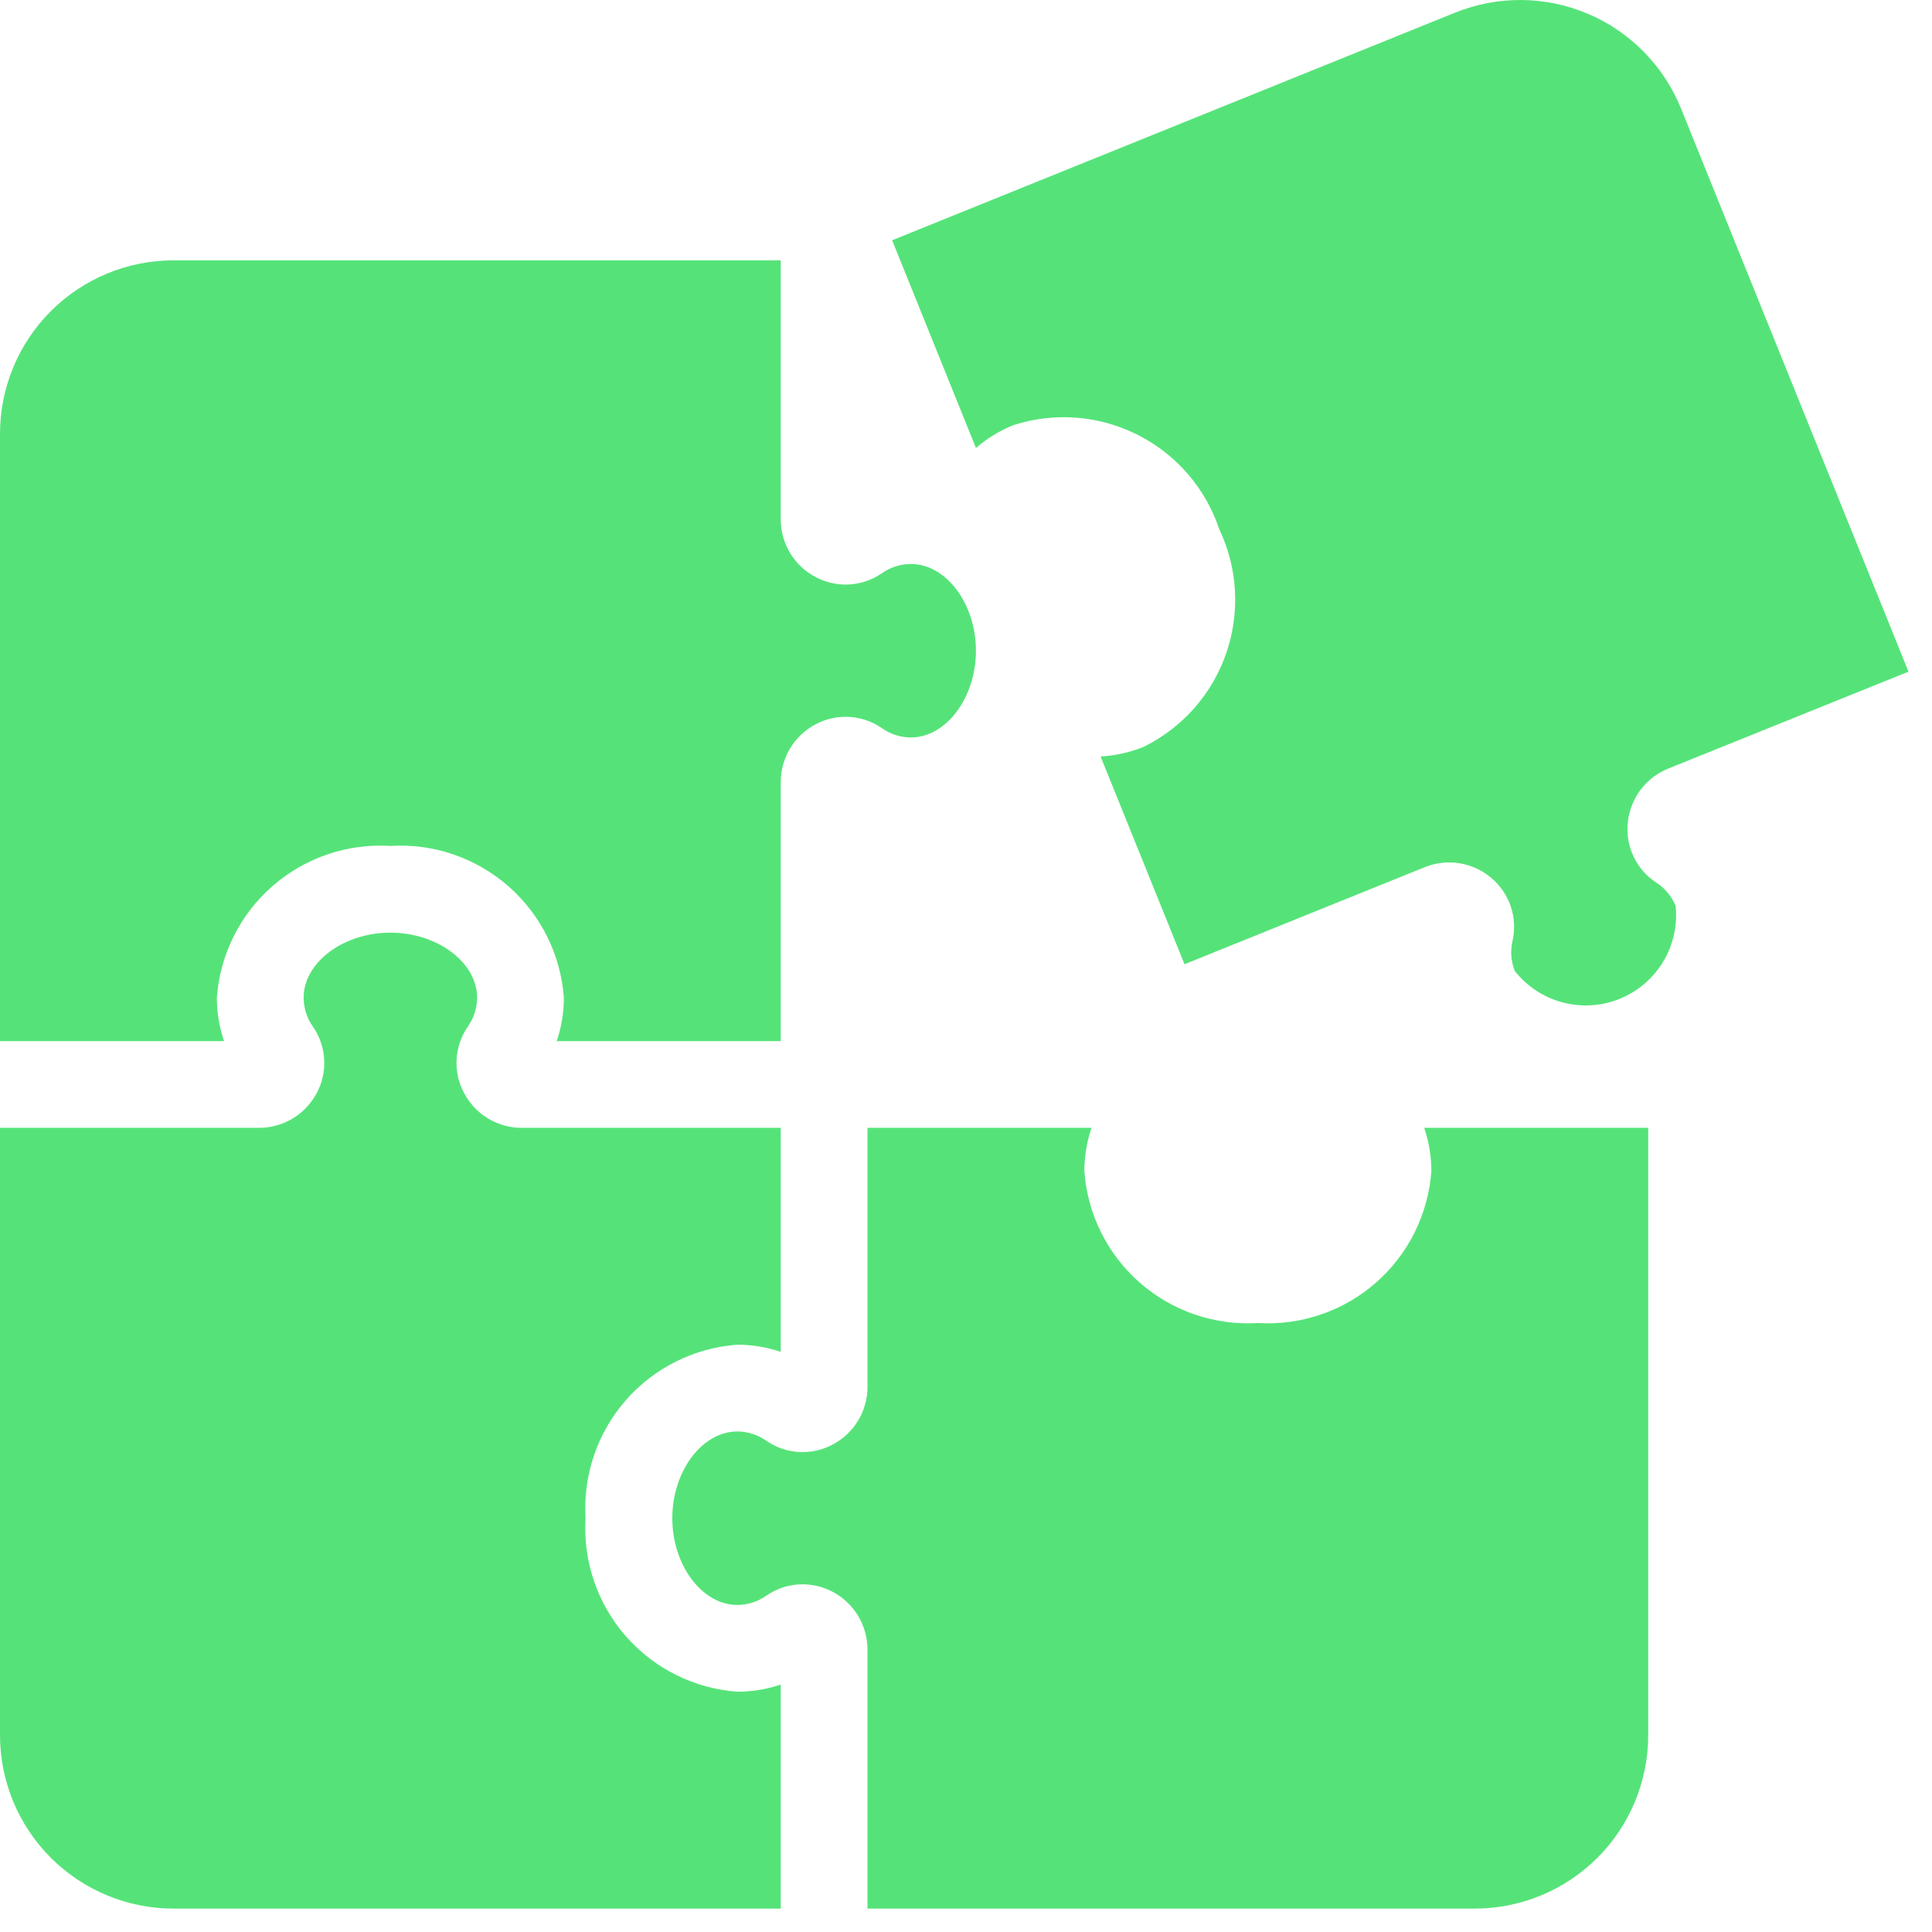
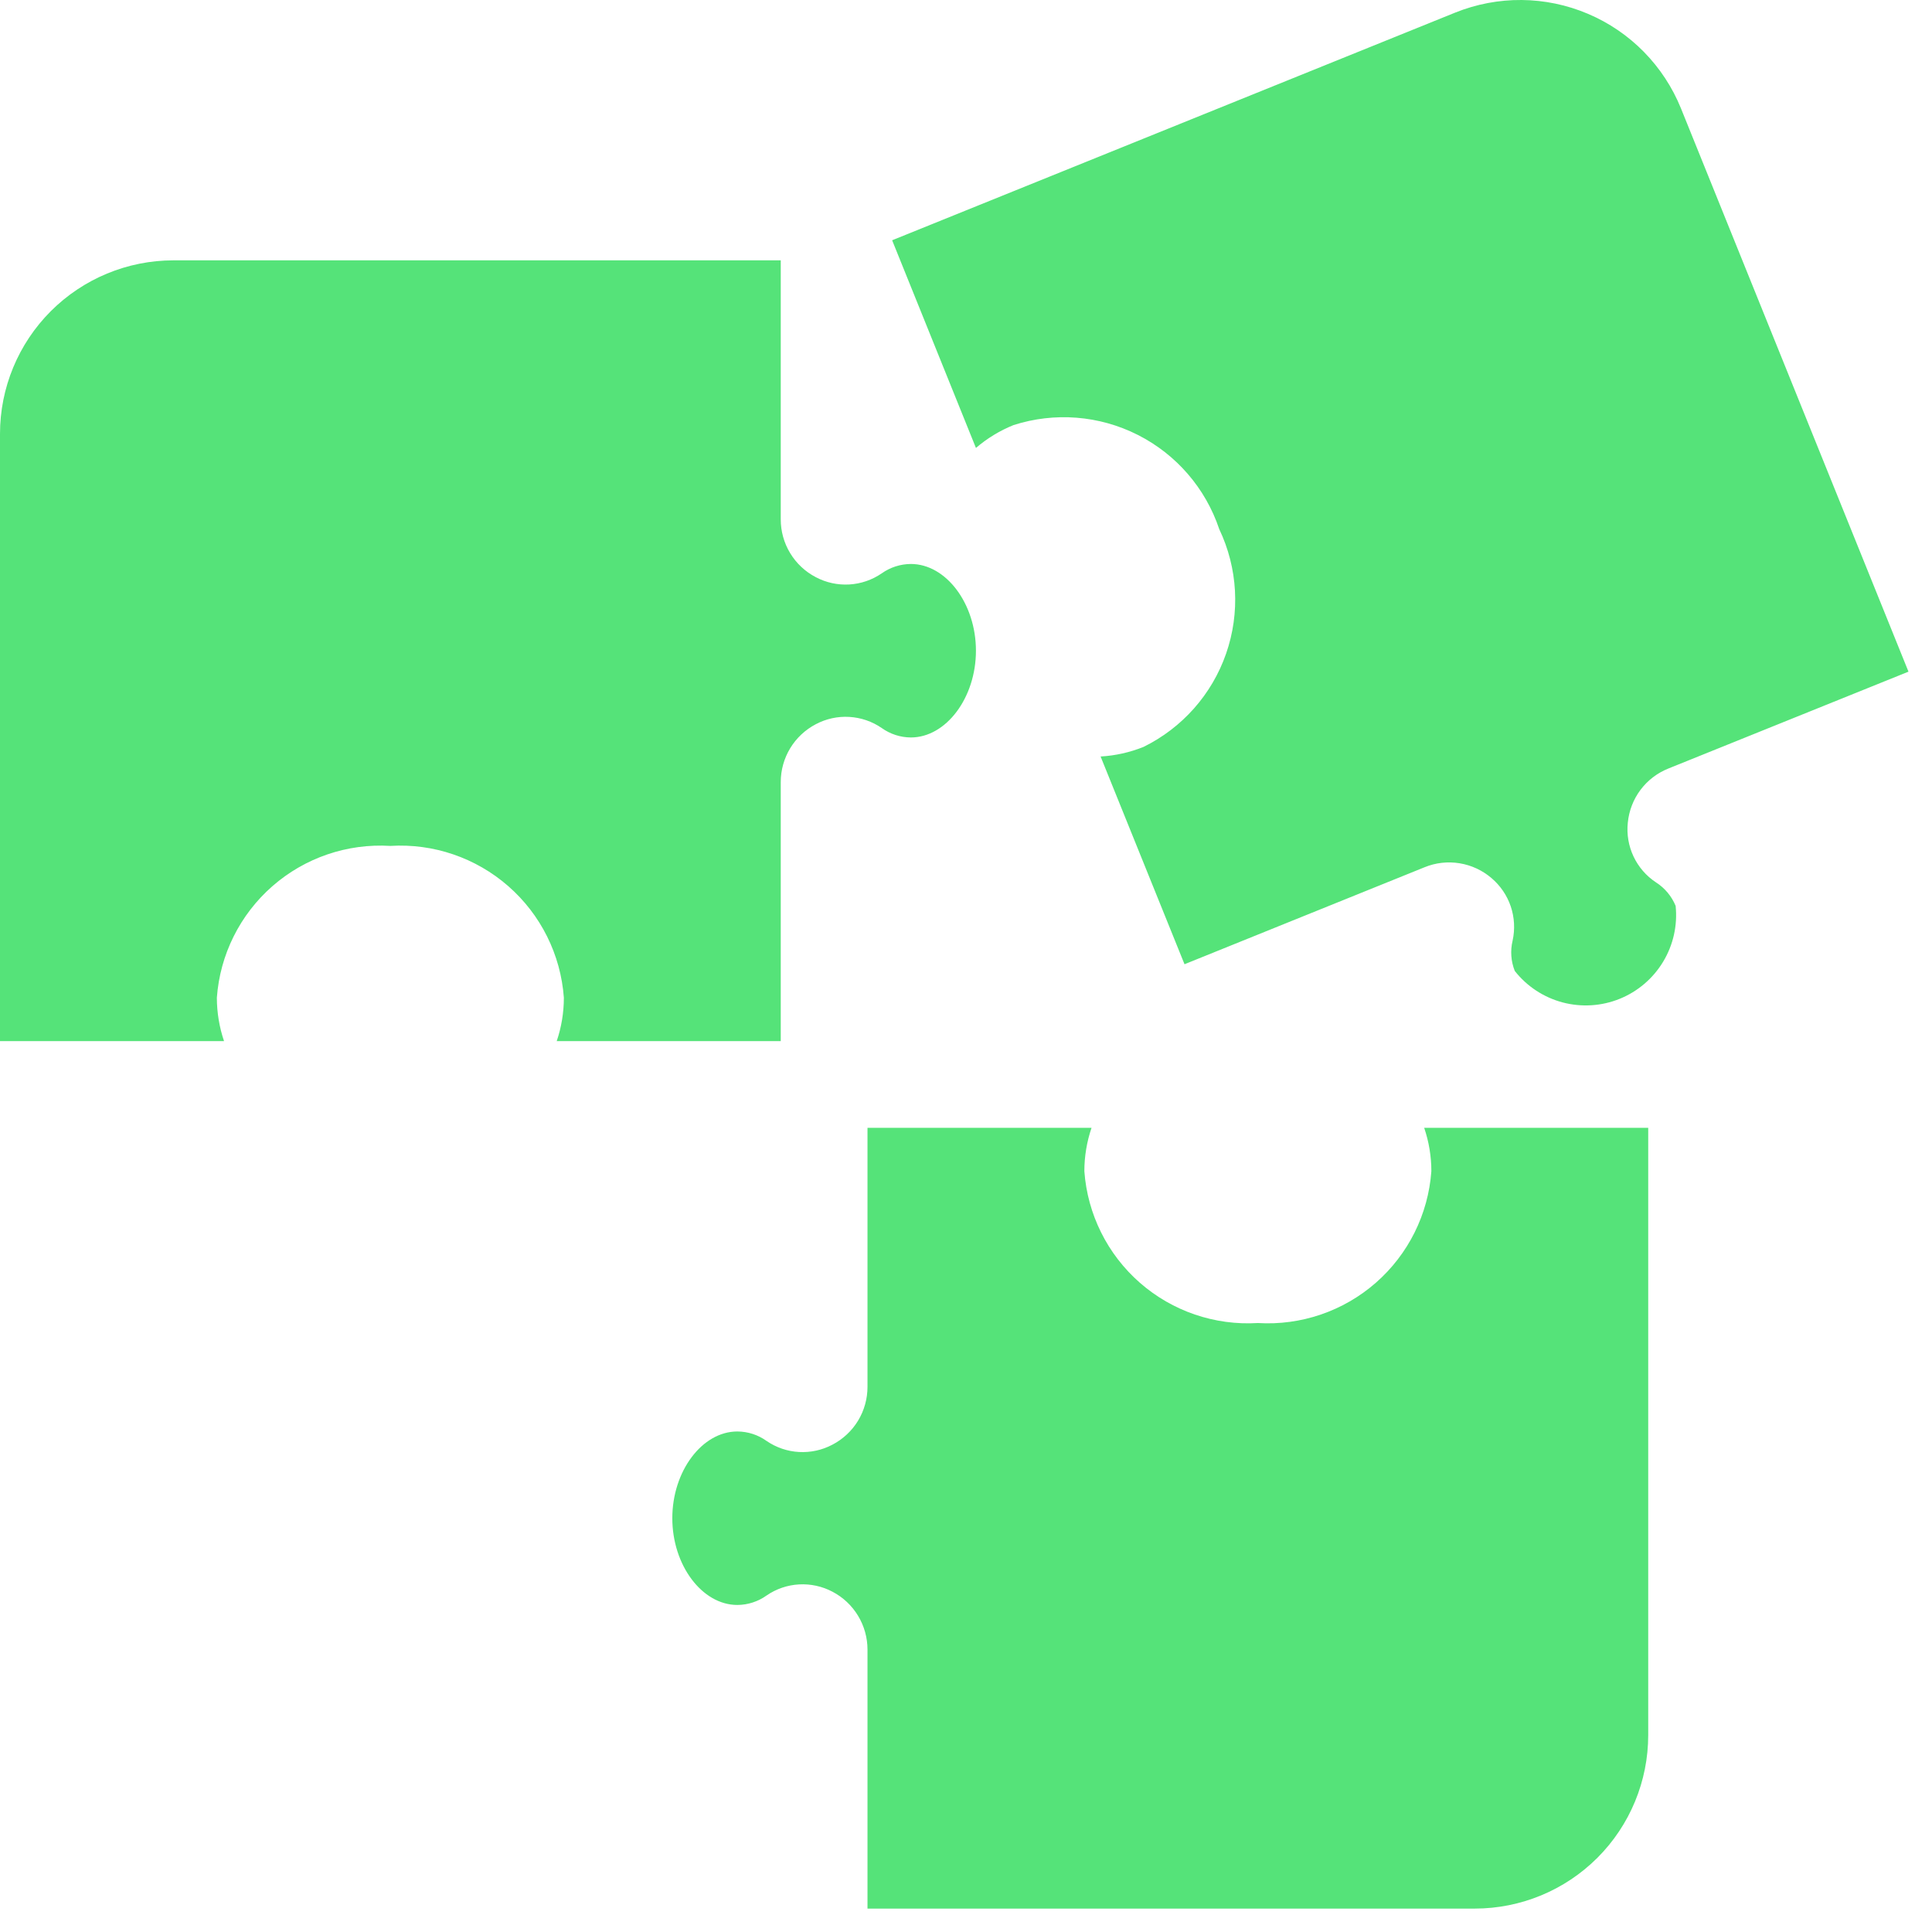
<svg xmlns="http://www.w3.org/2000/svg" width="69" height="69" viewBox="0 0 69 69" fill="none">
  <path d="M8.001 37.182C7.832 36.683 7.746 36.16 7.745 35.633C7.856 34.095 8.569 32.664 9.729 31.649C10.889 30.634 12.403 30.117 13.942 30.211C15.48 30.117 16.994 30.634 18.154 31.649C19.314 32.664 20.027 34.095 20.138 35.633C20.138 36.16 20.052 36.683 19.883 37.182H27.884V27.932C27.884 27.506 28 27.088 28.221 26.723C28.442 26.359 28.759 26.062 29.137 25.864C29.504 25.67 29.918 25.579 30.332 25.604C30.747 25.628 31.148 25.765 31.49 26.001C31.794 26.218 32.157 26.336 32.531 26.338C33.79 26.338 34.855 24.919 34.855 23.24C34.855 21.561 33.79 20.142 32.531 20.142C32.158 20.144 31.794 20.261 31.49 20.477C31.147 20.712 30.747 20.85 30.332 20.874C29.916 20.898 29.503 20.808 29.135 20.613C28.757 20.416 28.441 20.12 28.22 19.755C27.999 19.391 27.883 18.973 27.884 18.546V9.298H6.196C4.553 9.298 2.977 9.951 1.815 11.113C0.653 12.275 0 13.851 0 15.495V37.182H8.001ZM34.855 15.998C35.254 15.655 35.708 15.379 36.196 15.182C37.664 14.71 39.258 14.835 40.634 15.531C42.01 16.227 43.056 17.437 43.545 18.9C44.208 20.291 44.296 21.888 43.789 23.344C43.283 24.8 42.222 25.997 40.839 26.676C40.35 26.872 39.833 26.988 39.307 27.018L42.304 34.437L50.88 30.972C51.275 30.811 51.706 30.762 52.127 30.831C52.548 30.899 52.942 31.082 53.266 31.359C53.583 31.627 53.822 31.977 53.955 32.37C54.088 32.764 54.111 33.187 54.022 33.593C53.935 33.953 53.962 34.332 54.099 34.677C54.531 35.226 55.13 35.62 55.805 35.8C56.481 35.979 57.196 35.935 57.844 35.673C58.492 35.411 59.037 34.945 59.398 34.347C59.759 33.748 59.916 33.049 59.844 32.353C59.702 32.008 59.457 31.715 59.143 31.514C58.795 31.285 58.518 30.965 58.34 30.588C58.163 30.212 58.092 29.794 58.136 29.381C58.177 28.957 58.333 28.552 58.588 28.211C58.844 27.87 59.188 27.606 59.583 27.448L68.16 23.988L60.037 3.877C59.732 3.122 59.281 2.435 58.711 1.854C58.141 1.273 57.462 0.811 56.712 0.493C55.963 0.175 55.159 0.007 54.345 0C53.531 -0.007 52.724 0.147 51.969 0.451L31.862 8.581L34.855 15.998ZM50.864 40.28C51.034 40.779 51.12 41.302 51.12 41.829C51.009 43.367 50.296 44.798 49.136 45.814C47.976 46.829 46.462 47.345 44.924 47.251C43.385 47.345 41.871 46.829 40.711 45.814C39.551 44.798 38.838 43.367 38.727 41.829C38.727 41.302 38.814 40.779 38.983 40.28H30.982V49.528C30.983 49.954 30.866 50.373 30.646 50.737C30.425 51.101 30.108 51.398 29.73 51.595C29.363 51.79 28.95 51.88 28.535 51.857C28.12 51.834 27.72 51.697 27.377 51.462C27.073 51.244 26.709 51.126 26.334 51.124C25.075 51.124 24.011 52.543 24.011 54.222C24.011 55.901 25.075 57.32 26.334 57.32C26.709 57.318 27.074 57.199 27.379 56.981C27.721 56.746 28.121 56.61 28.535 56.586C28.949 56.563 29.362 56.652 29.729 56.846C30.107 57.043 30.423 57.34 30.644 57.705C30.865 58.07 30.982 58.488 30.982 58.914V68.164H52.669C54.312 68.164 55.889 67.511 57.051 66.349C58.213 65.187 58.865 63.611 58.865 61.967V40.28H50.864Z" fill="#55E379" />
-   <path d="M27.884 60.163C27.385 60.332 26.861 60.418 26.334 60.418C24.797 60.307 23.365 59.594 22.35 58.434C21.335 57.274 20.819 55.76 20.913 54.222C20.819 52.683 21.335 51.169 22.35 50.009C23.365 48.849 24.797 48.136 26.334 48.025C26.861 48.026 27.385 48.112 27.884 48.281V40.28H18.636C18.209 40.281 17.791 40.165 17.427 39.944C17.062 39.723 16.766 39.406 16.569 39.028C16.374 38.661 16.283 38.248 16.307 37.833C16.33 37.418 16.467 37.018 16.702 36.675C16.92 36.371 17.038 36.007 17.04 35.633C17.04 34.373 15.621 33.309 13.942 33.309C12.263 33.309 10.844 34.373 10.844 35.633C10.846 36.008 10.964 36.372 11.183 36.677C11.418 37.019 11.555 37.419 11.578 37.833C11.602 38.247 11.512 38.66 11.318 39.027C11.12 39.405 10.823 39.721 10.459 39.943C10.094 40.163 9.676 40.28 9.25 40.28H0V61.967C0 63.611 0.653 65.187 1.815 66.349C2.977 67.511 4.553 68.164 6.196 68.164H27.884V60.163Z" fill="#55E379" />
</svg>